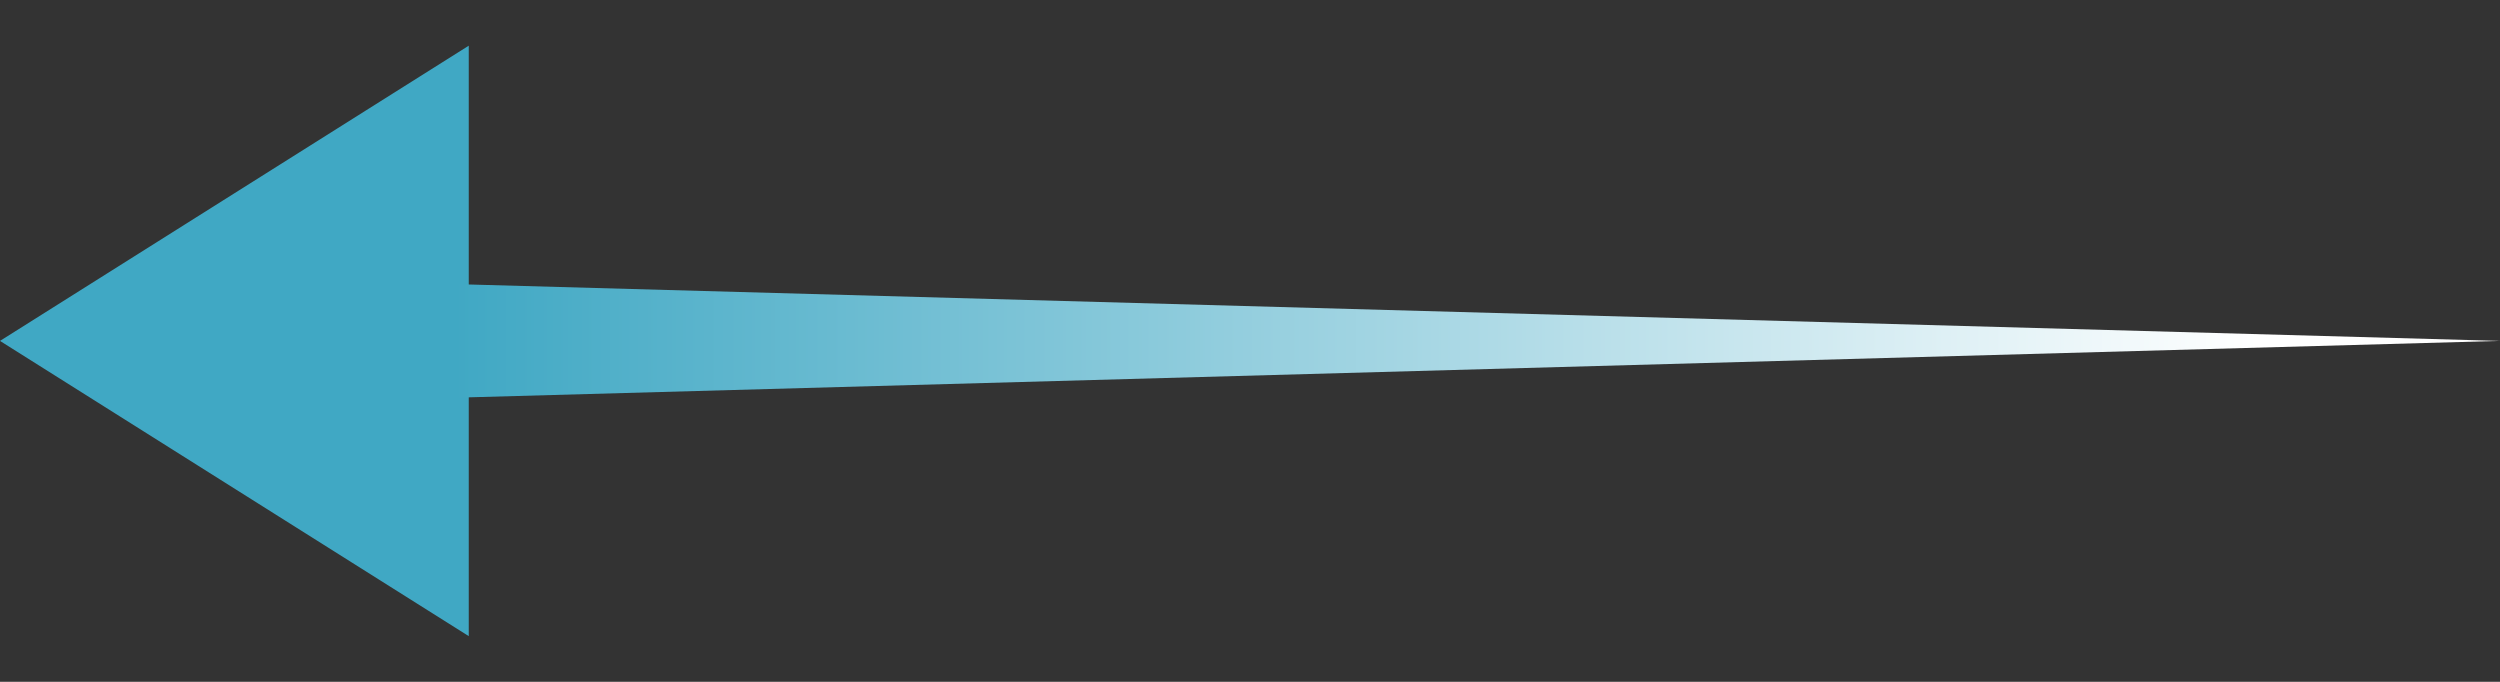
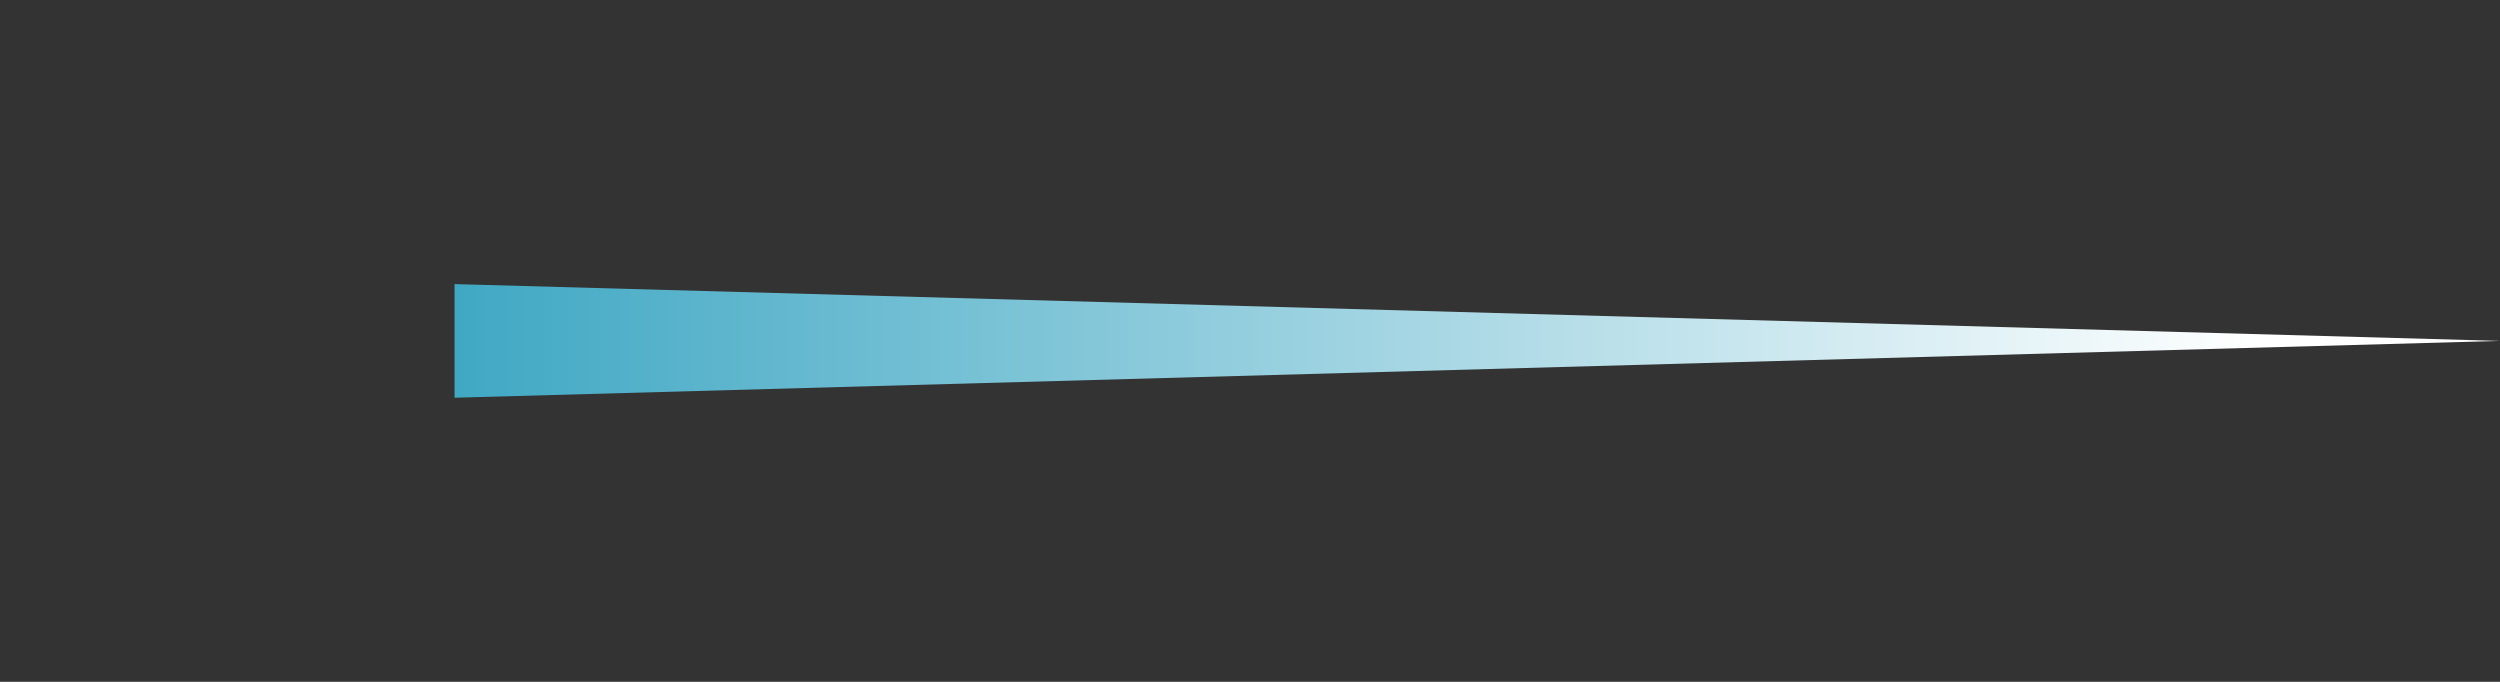
<svg xmlns="http://www.w3.org/2000/svg" width="44" height="12" viewBox="0 0 44 12" fill="none">
  <rect x="0" y="0" width="44" height="12" fill="#333333" stroke="none" />
-   <path d="M0 6L8.25 0.804V11.196L0 6Z" fill="#40A8C4" />
  <path d="M8 5L44 6L8 7V5Z" fill="url(#paint0_linear_2010_3222)" />
  <defs>
    <linearGradient id="paint0_linear_2010_3222" x1="8" y1="6" x2="39.729" y2="6" gradientUnits="userSpaceOnUse">
      <stop stop-color="#40A8C4" />
      <stop offset="1" stop-color="white" />
    </linearGradient>
  </defs>
</svg>